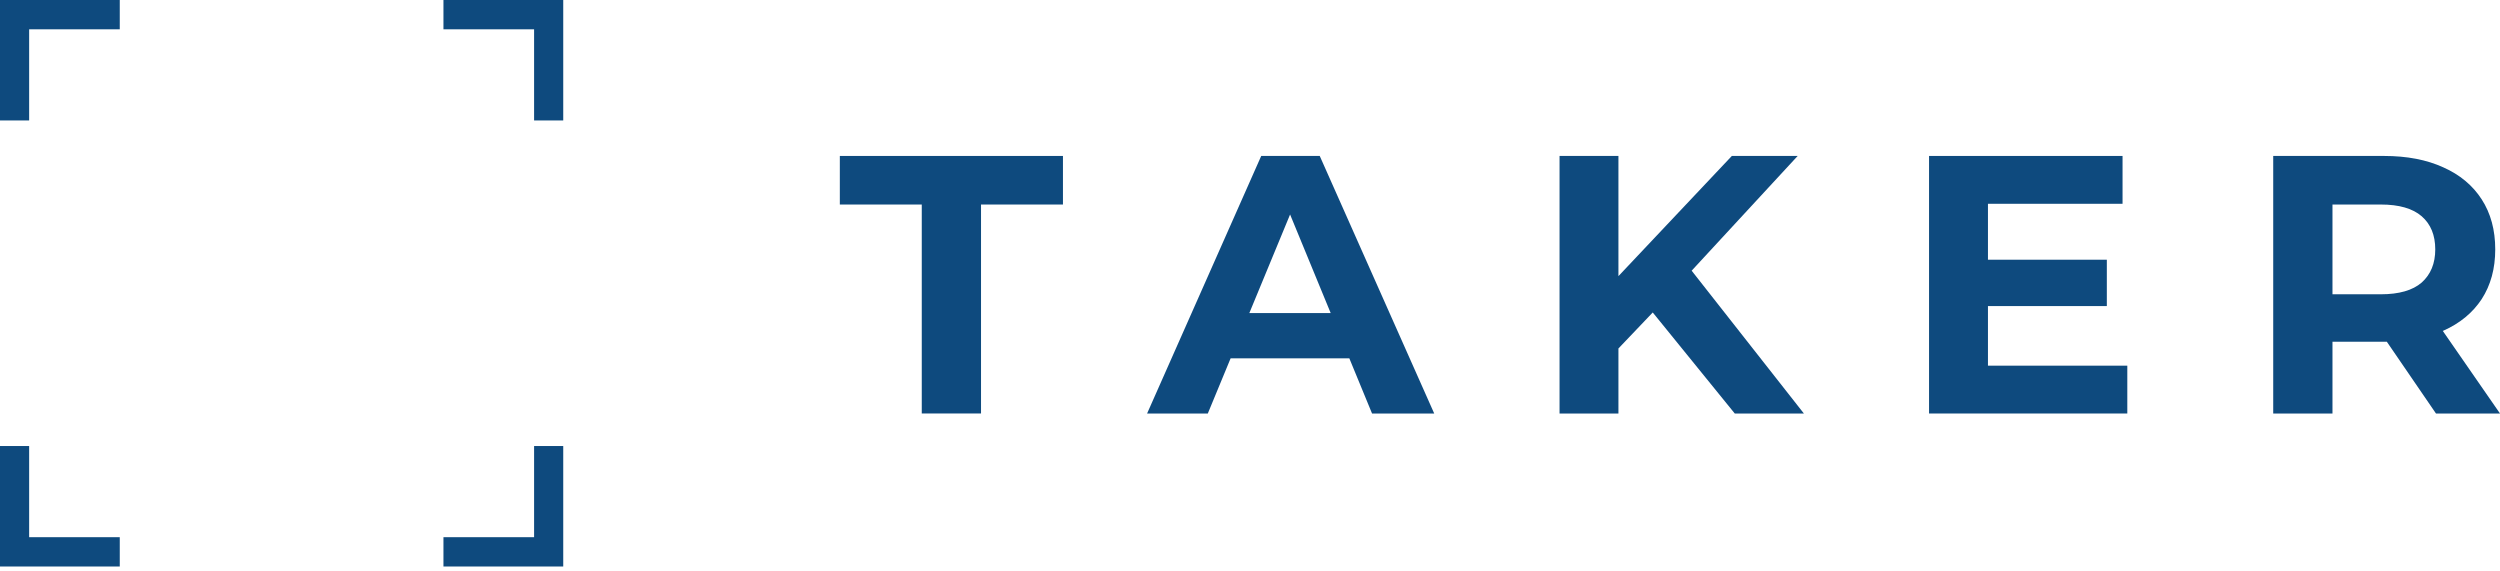
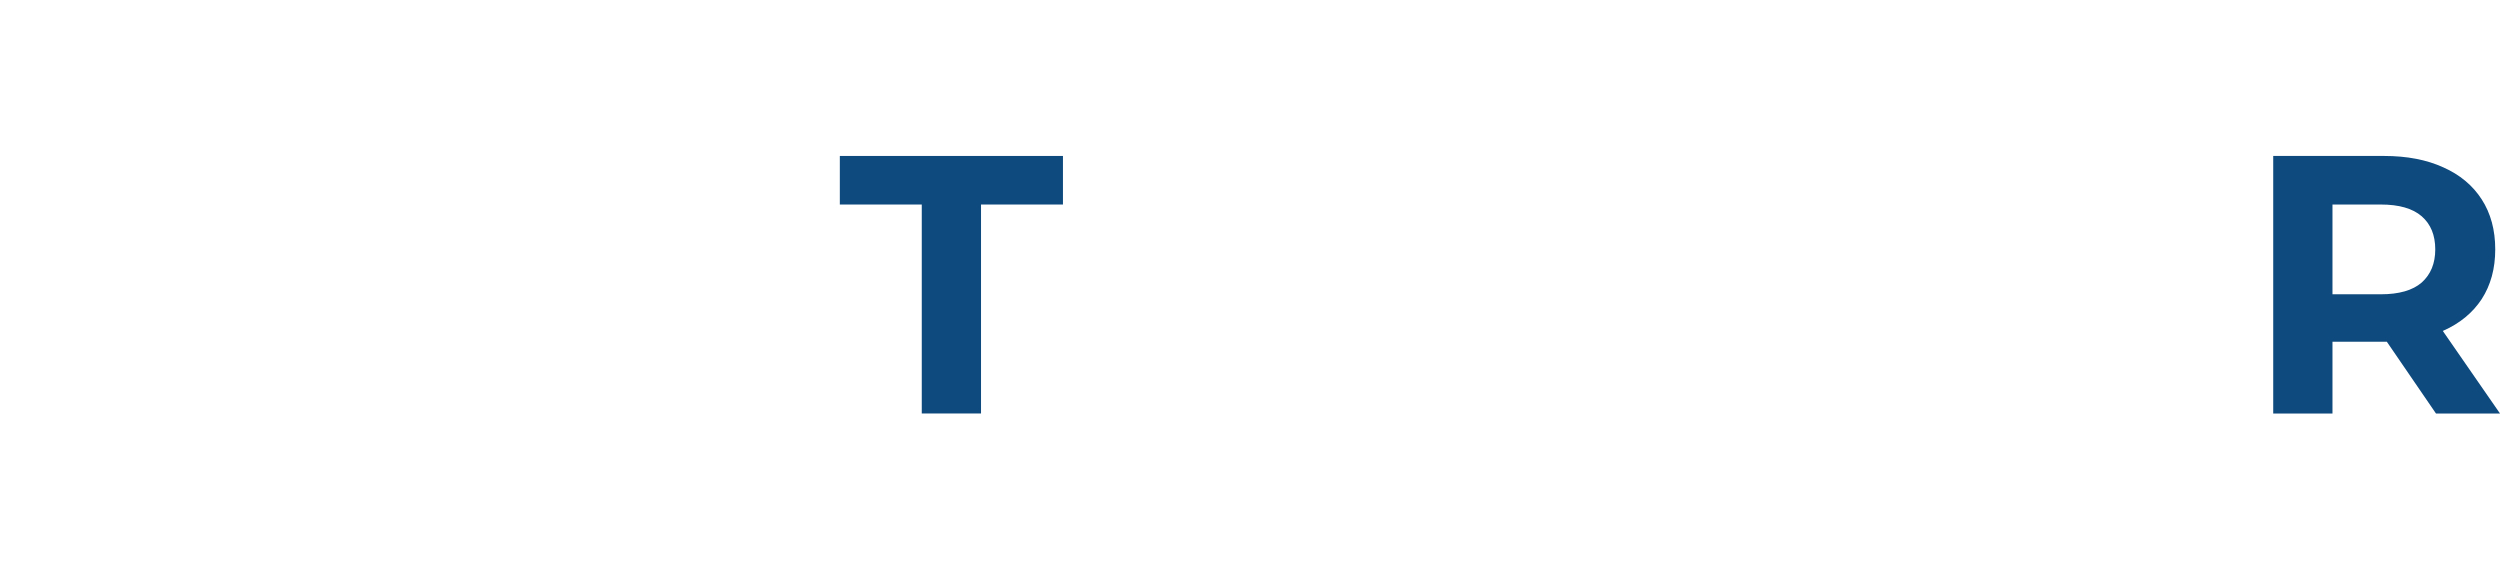
<svg xmlns="http://www.w3.org/2000/svg" width="105" height="24" viewBox="0 0 105 24" fill="none">
  <path d="M95.475 17.367V6.55H100.13C101.093 6.55 101.922 6.71 102.619 7.029C103.315 7.338 103.853 7.786 104.232 8.374C104.611 8.961 104.8 9.661 104.8 10.475C104.8 11.279 104.611 11.974 104.232 12.561C103.853 13.138 103.315 13.581 102.619 13.89C101.922 14.199 101.093 14.354 100.13 14.354H96.858L97.964 13.256V17.367H95.475ZM102.311 17.367L99.623 13.442H102.281L105 17.367H102.311ZM97.964 13.534L96.858 12.36H99.992C100.76 12.36 101.333 12.195 101.712 11.866C102.091 11.526 102.281 11.062 102.281 10.475C102.281 9.878 102.091 9.414 101.712 9.084C101.333 8.755 100.76 8.59 99.992 8.59H96.858L97.964 7.4V13.534Z" fill="#0E4A7E" />
-   <path d="M83.309 10.908H88.487V12.855H83.309V10.908ZM83.494 15.358H89.347V17.367H81.02V6.55H89.147V8.559H83.494V15.358Z" fill="#0E4A7E" />
-   <path d="M67.728 14.894L67.59 12.005L72.737 6.55H75.502L70.862 11.572L69.48 13.056L67.728 14.894ZM65.501 17.367V6.55H67.974V17.367H65.501ZM72.86 17.367L69.034 12.654L70.663 10.877L75.763 17.367H72.86Z" fill="#0E4A7E" />
-   <path d="M48.178 17.367L52.971 6.55H55.429L60.237 17.367H57.626L53.693 7.817H54.676L50.728 17.367H48.178ZM50.574 15.049L51.235 13.148H56.765L57.441 15.049H50.574Z" fill="#0E4A7E" />
  <path d="M38.714 17.366V8.59H35.273V6.55H44.644V8.59H41.203V17.366H38.714Z" fill="#0E4A7E" />
-   <path fill-rule="evenodd" clip-rule="evenodd" d="M1.224 0H5.03V1.231H1.224V5.059H0V1.231V0H1.224ZM1.224 23.793H5.03V22.562H1.224V18.733H0V22.562V23.793H1.224ZM18.625 0H22.432H23.656V1.231V5.059H22.432V1.231H18.625V0ZM22.432 23.793H18.625V22.562H22.432V18.733H23.656V22.562V23.793H22.432Z" fill="#0E4A7E" />
</svg>